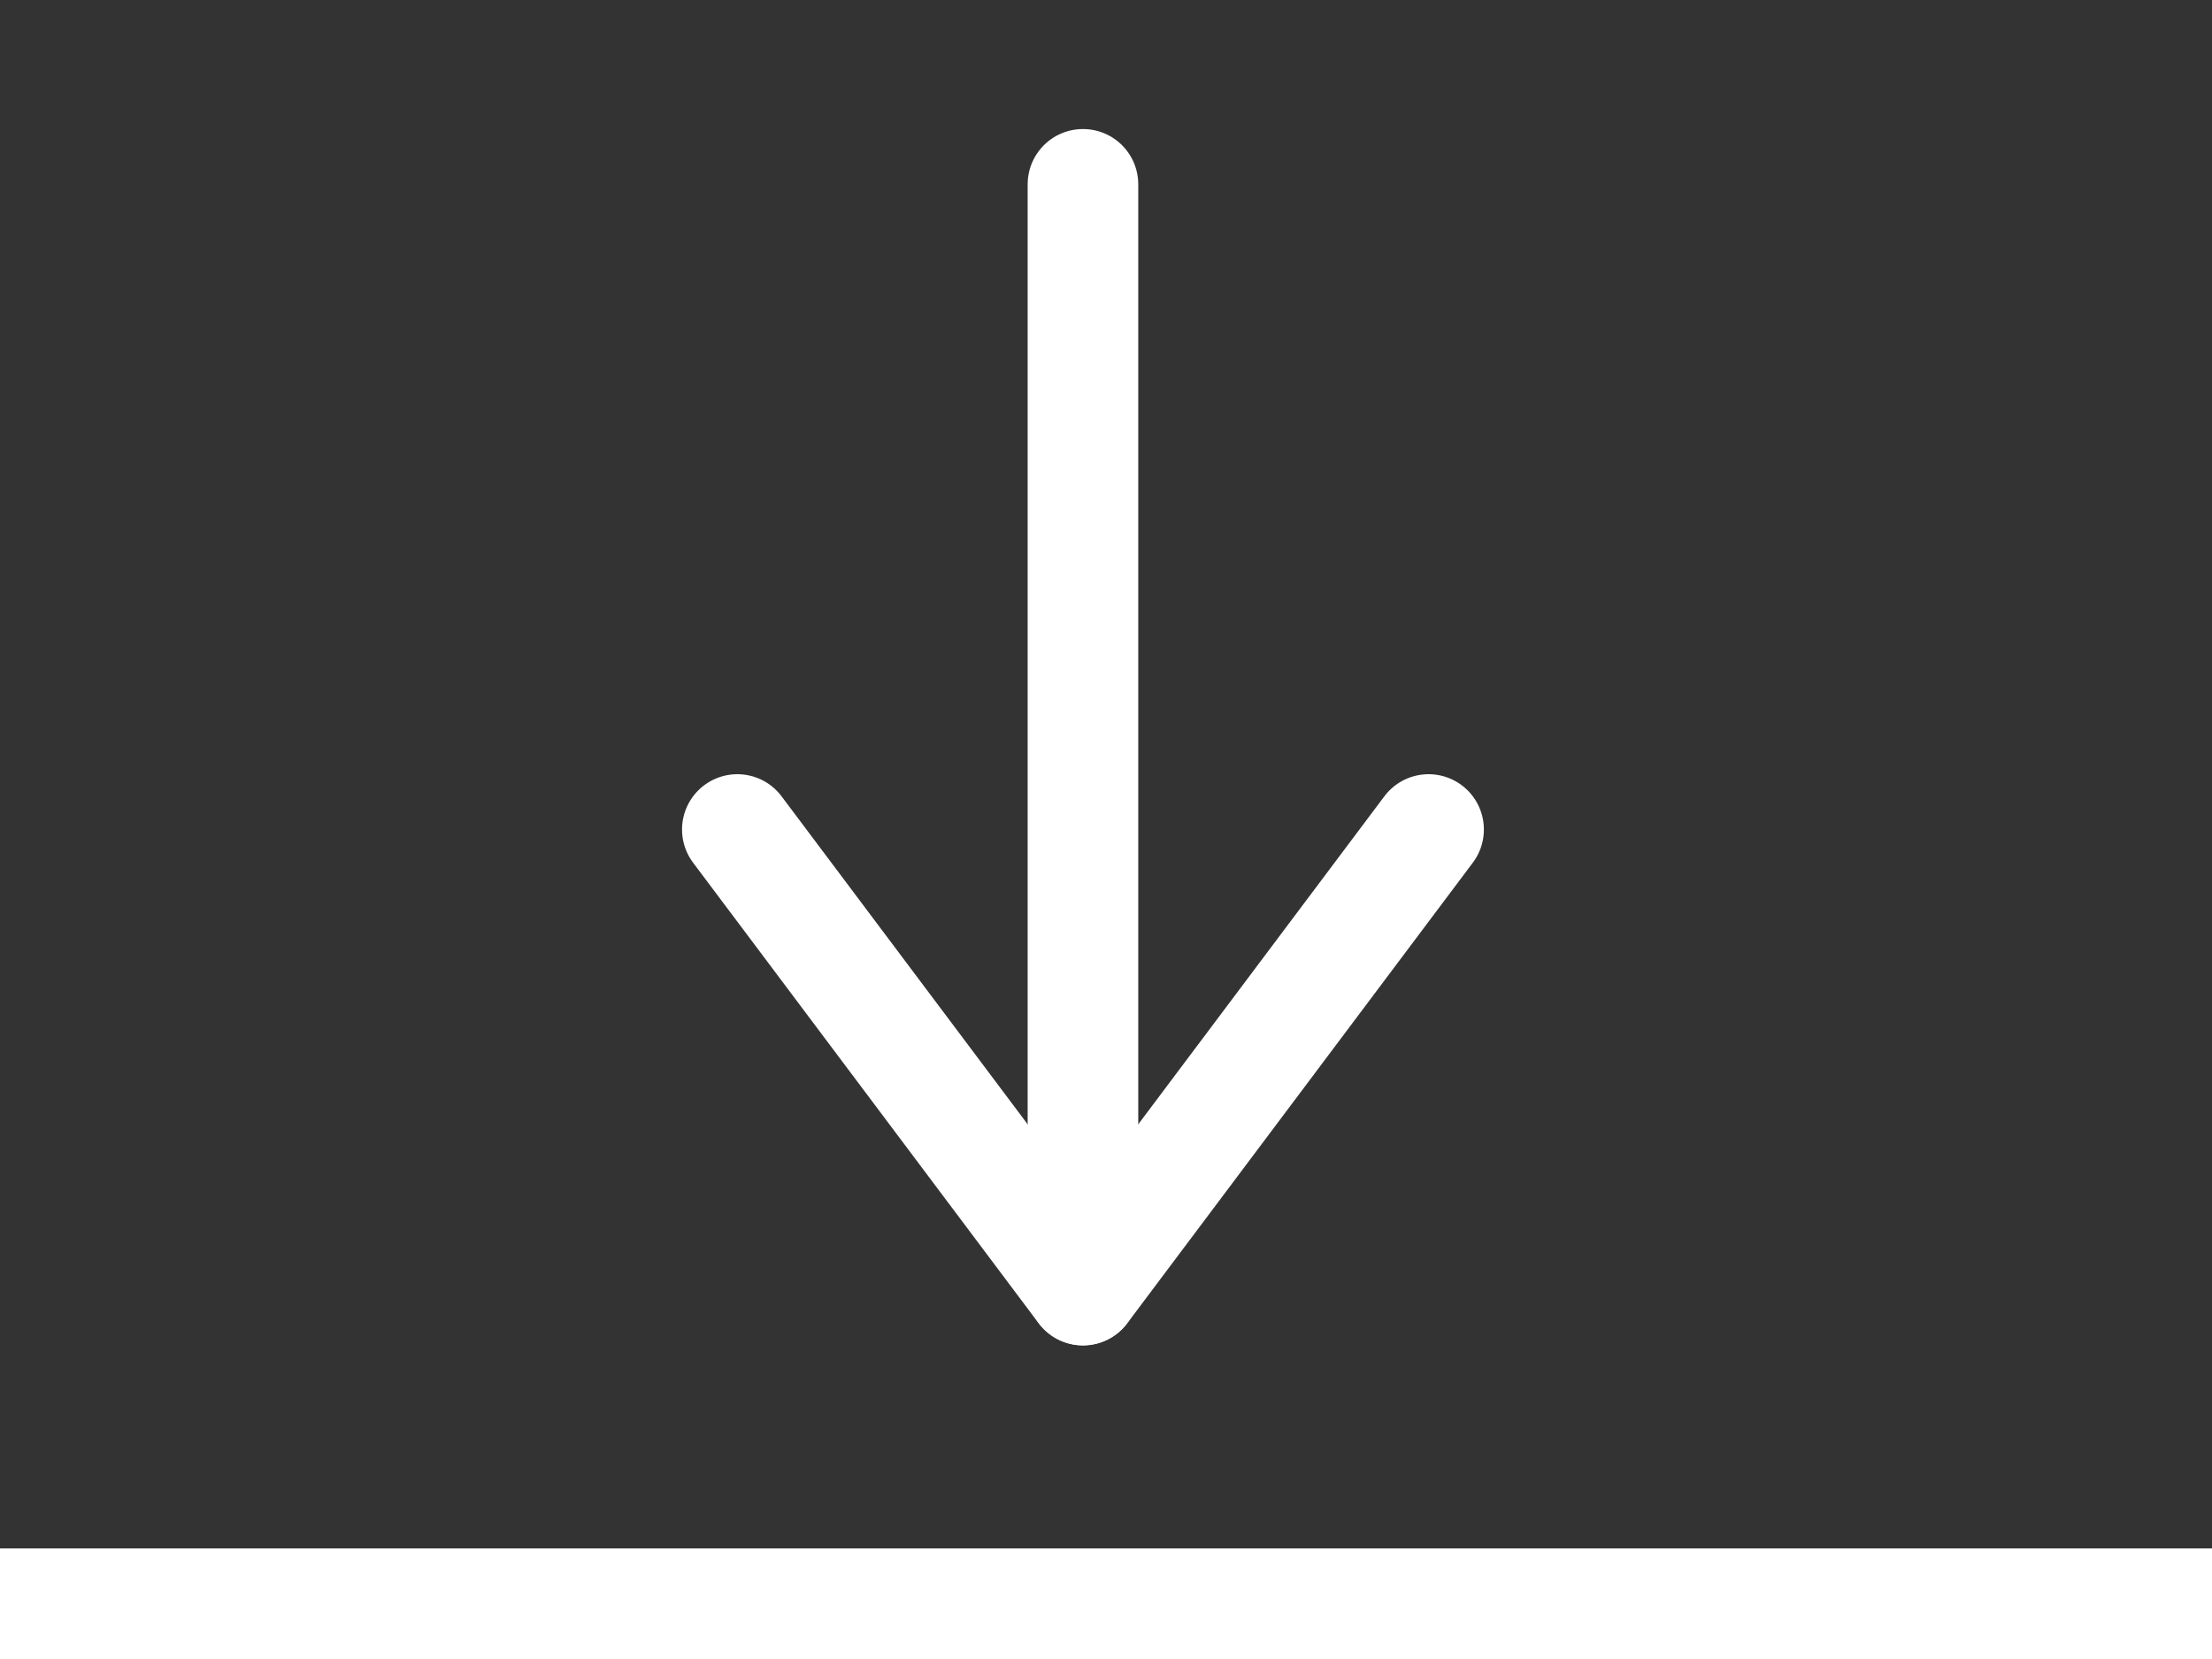
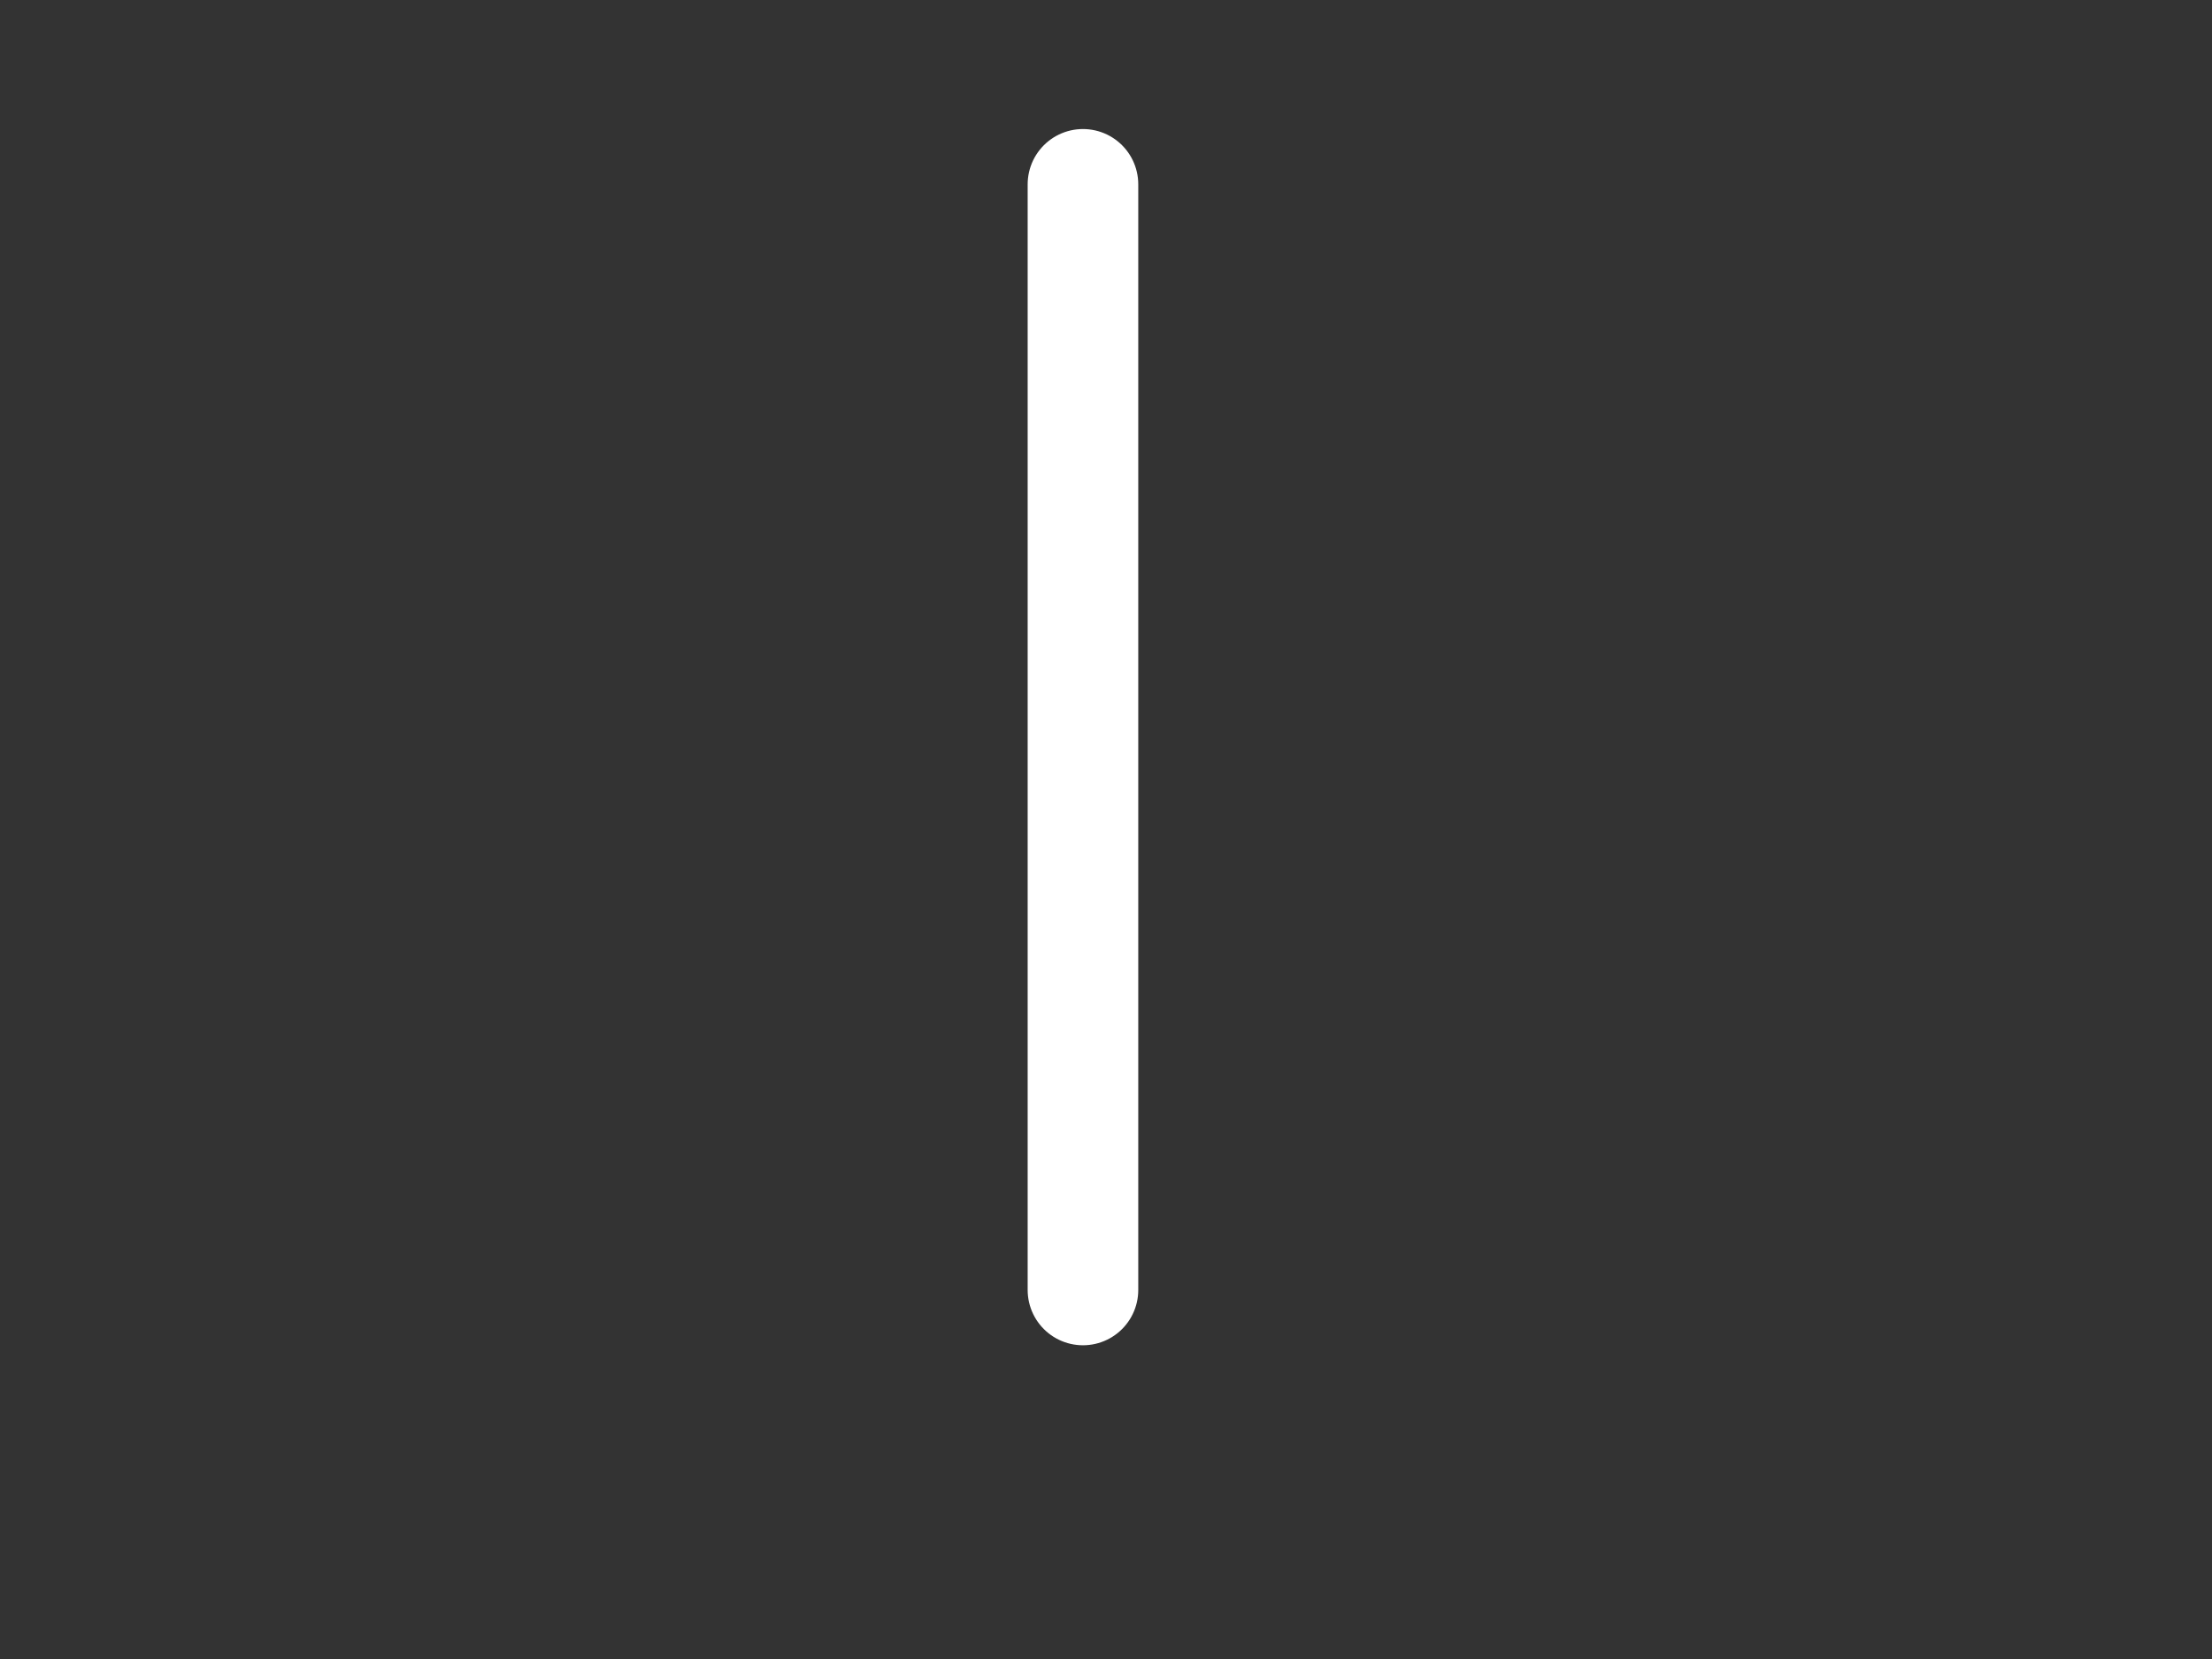
<svg xmlns="http://www.w3.org/2000/svg" width="12" height="9" viewBox="0 0 12 9" fill="none">
  <rect x="0" y="0" width="12" height="9" fill="#333333" stroke="none" />
-   <line y1="8.7" x2="12" y2="8.7" stroke="white" stroke-width="0.6" />
  <path d="M5.875 1V6.998" stroke="white" stroke-width="0.6" stroke-linecap="round" stroke-linejoin="round" />
-   <path d="M4 4.5L5.875 6.999L7.75 4.5" stroke="white" stroke-width="0.6" stroke-linecap="round" stroke-linejoin="round" />
</svg>